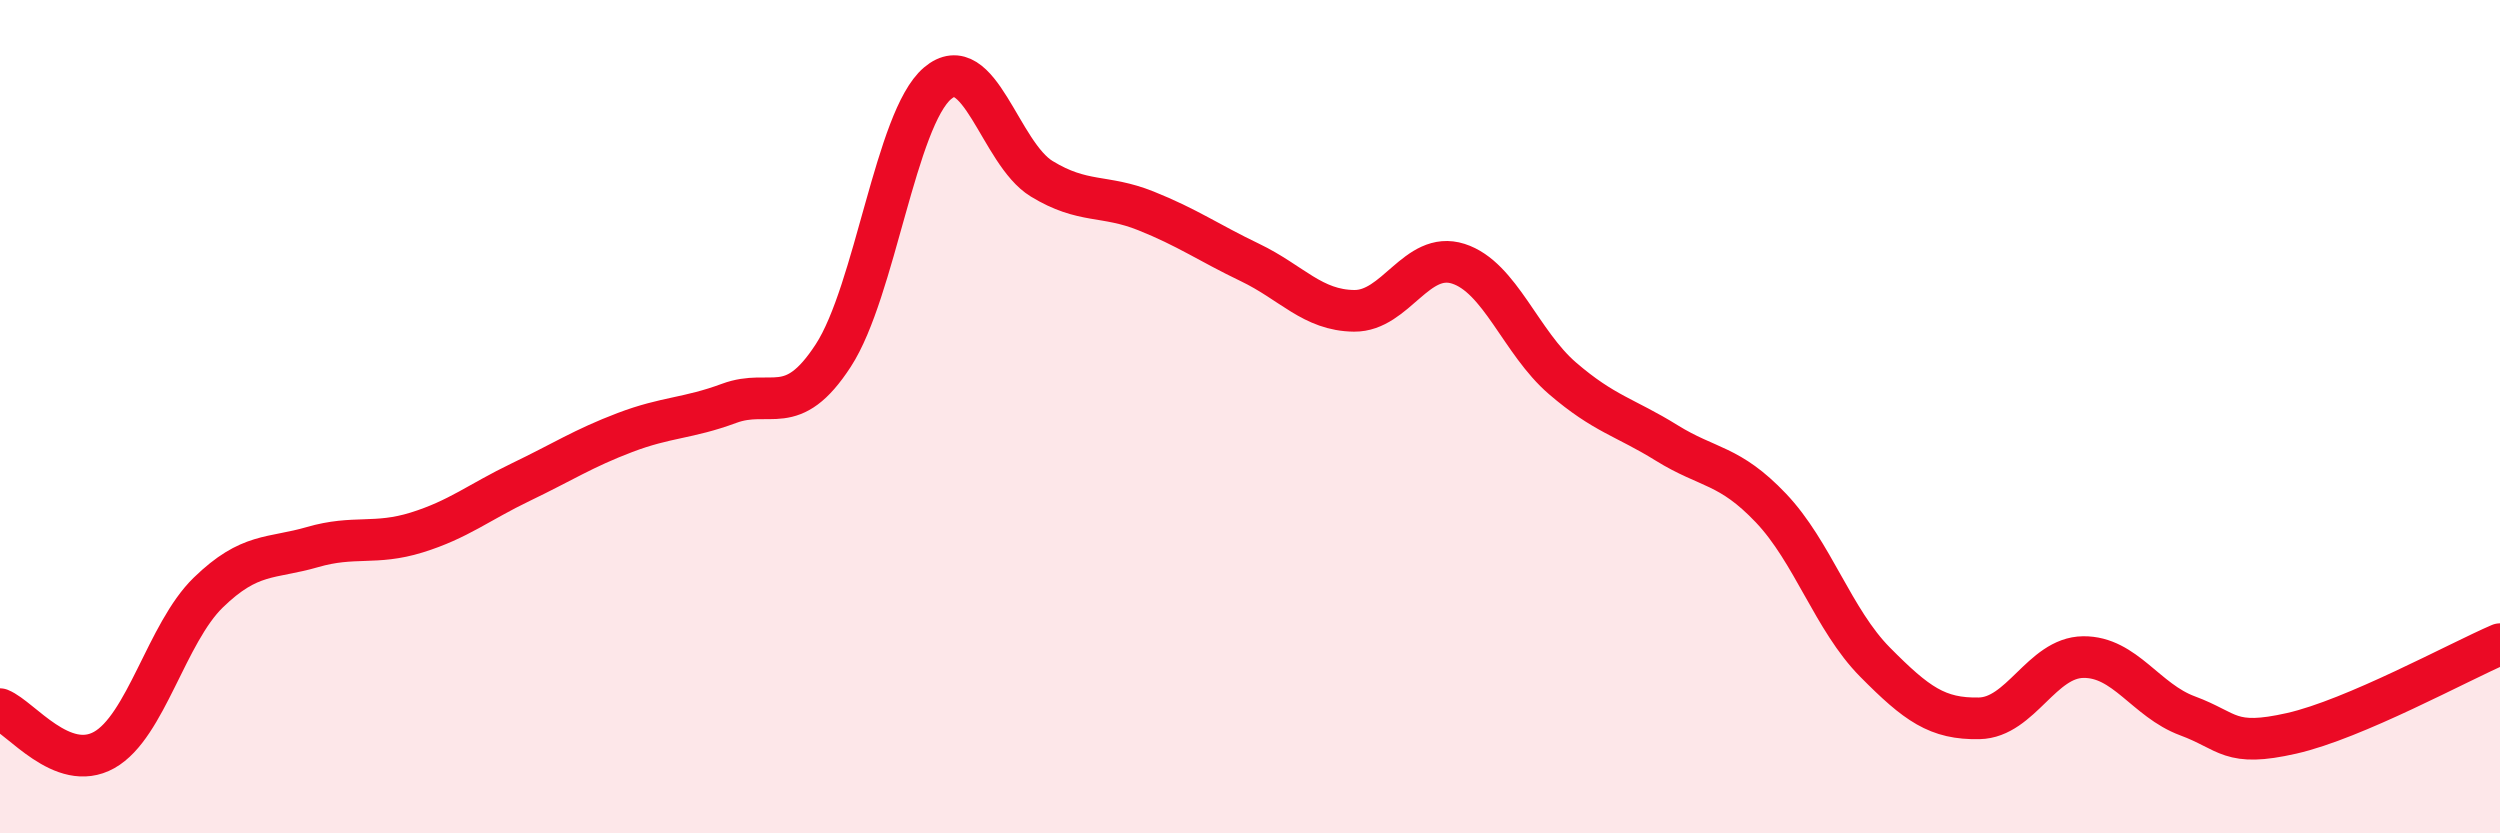
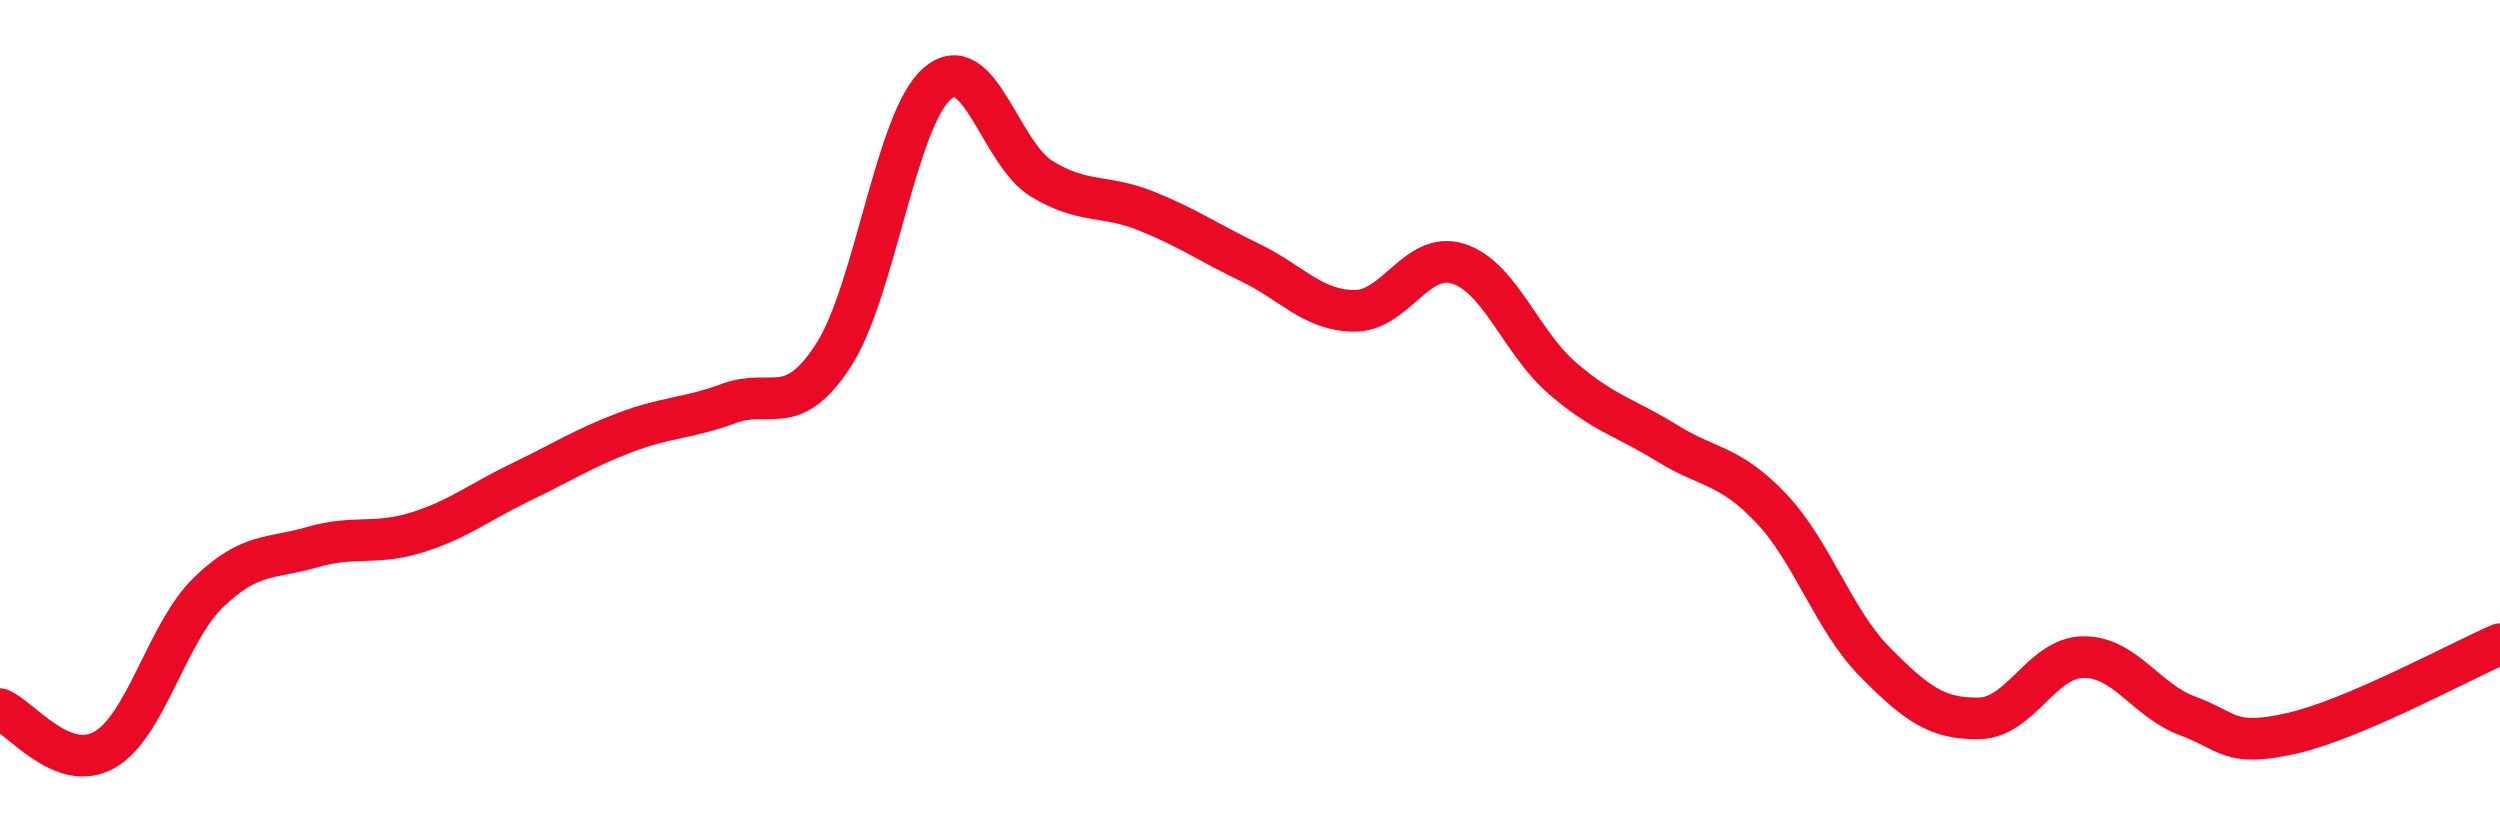
<svg xmlns="http://www.w3.org/2000/svg" width="60" height="20" viewBox="0 0 60 20">
-   <path d="M 0,17.02 C 0.5,17.22 1.5,18.56 2.5,18 C 3.5,17.44 4,15.19 5,14.22 C 6,13.25 6.5,13.42 7.5,13.13 C 8.5,12.84 9,13.09 10,12.78 C 11,12.47 11.5,12.05 12.5,11.57 C 13.5,11.09 14,10.76 15,10.38 C 16,10 16.5,10.05 17.5,9.68 C 18.5,9.31 19,10.07 20,8.53 C 21,6.99 21.5,2.85 22.5,2 C 23.5,1.15 24,3.68 25,4.29 C 26,4.9 26.5,4.66 27.5,5.06 C 28.5,5.46 29,5.82 30,6.3 C 31,6.78 31.5,7.45 32.5,7.46 C 33.5,7.47 34,6.01 35,6.33 C 36,6.65 36.5,8.22 37.5,9.08 C 38.5,9.94 39,10.01 40,10.63 C 41,11.25 41.5,11.14 42.5,12.19 C 43.5,13.24 44,14.88 45,15.89 C 46,16.9 46.5,17.26 47.5,17.24 C 48.5,17.22 49,15.78 50,15.77 C 51,15.76 51.5,16.81 52.5,17.18 C 53.5,17.55 53.5,17.94 55,17.6 C 56.5,17.26 59,15.89 60,15.46L60 20L0 20Z" fill="#EB0A25" opacity="0.1" stroke-linecap="round" stroke-linejoin="round" />
  <path d="M 0,17.02 C 0.5,17.22 1.5,18.56 2.5,18 C 3.5,17.44 4,15.19 5,14.22 C 6,13.25 6.5,13.42 7.5,13.13 C 8.5,12.84 9,13.09 10,12.78 C 11,12.47 11.5,12.05 12.5,11.57 C 13.5,11.09 14,10.76 15,10.38 C 16,10 16.5,10.05 17.5,9.68 C 18.5,9.31 19,10.07 20,8.53 C 21,6.99 21.5,2.85 22.5,2 C 23.5,1.15 24,3.68 25,4.29 C 26,4.9 26.5,4.66 27.5,5.06 C 28.5,5.46 29,5.82 30,6.3 C 31,6.78 31.5,7.45 32.5,7.46 C 33.5,7.47 34,6.01 35,6.33 C 36,6.65 36.5,8.22 37.5,9.08 C 38.5,9.94 39,10.01 40,10.63 C 41,11.25 41.5,11.14 42.5,12.19 C 43.5,13.24 44,14.88 45,15.89 C 46,16.9 46.5,17.26 47.5,17.24 C 48.5,17.22 49,15.78 50,15.77 C 51,15.76 51.5,16.81 52.5,17.18 C 53.5,17.55 53.5,17.94 55,17.6 C 56.5,17.26 59,15.89 60,15.46" stroke="#EB0A25" stroke-width="1" fill="none" stroke-linecap="round" stroke-linejoin="round" />
</svg>